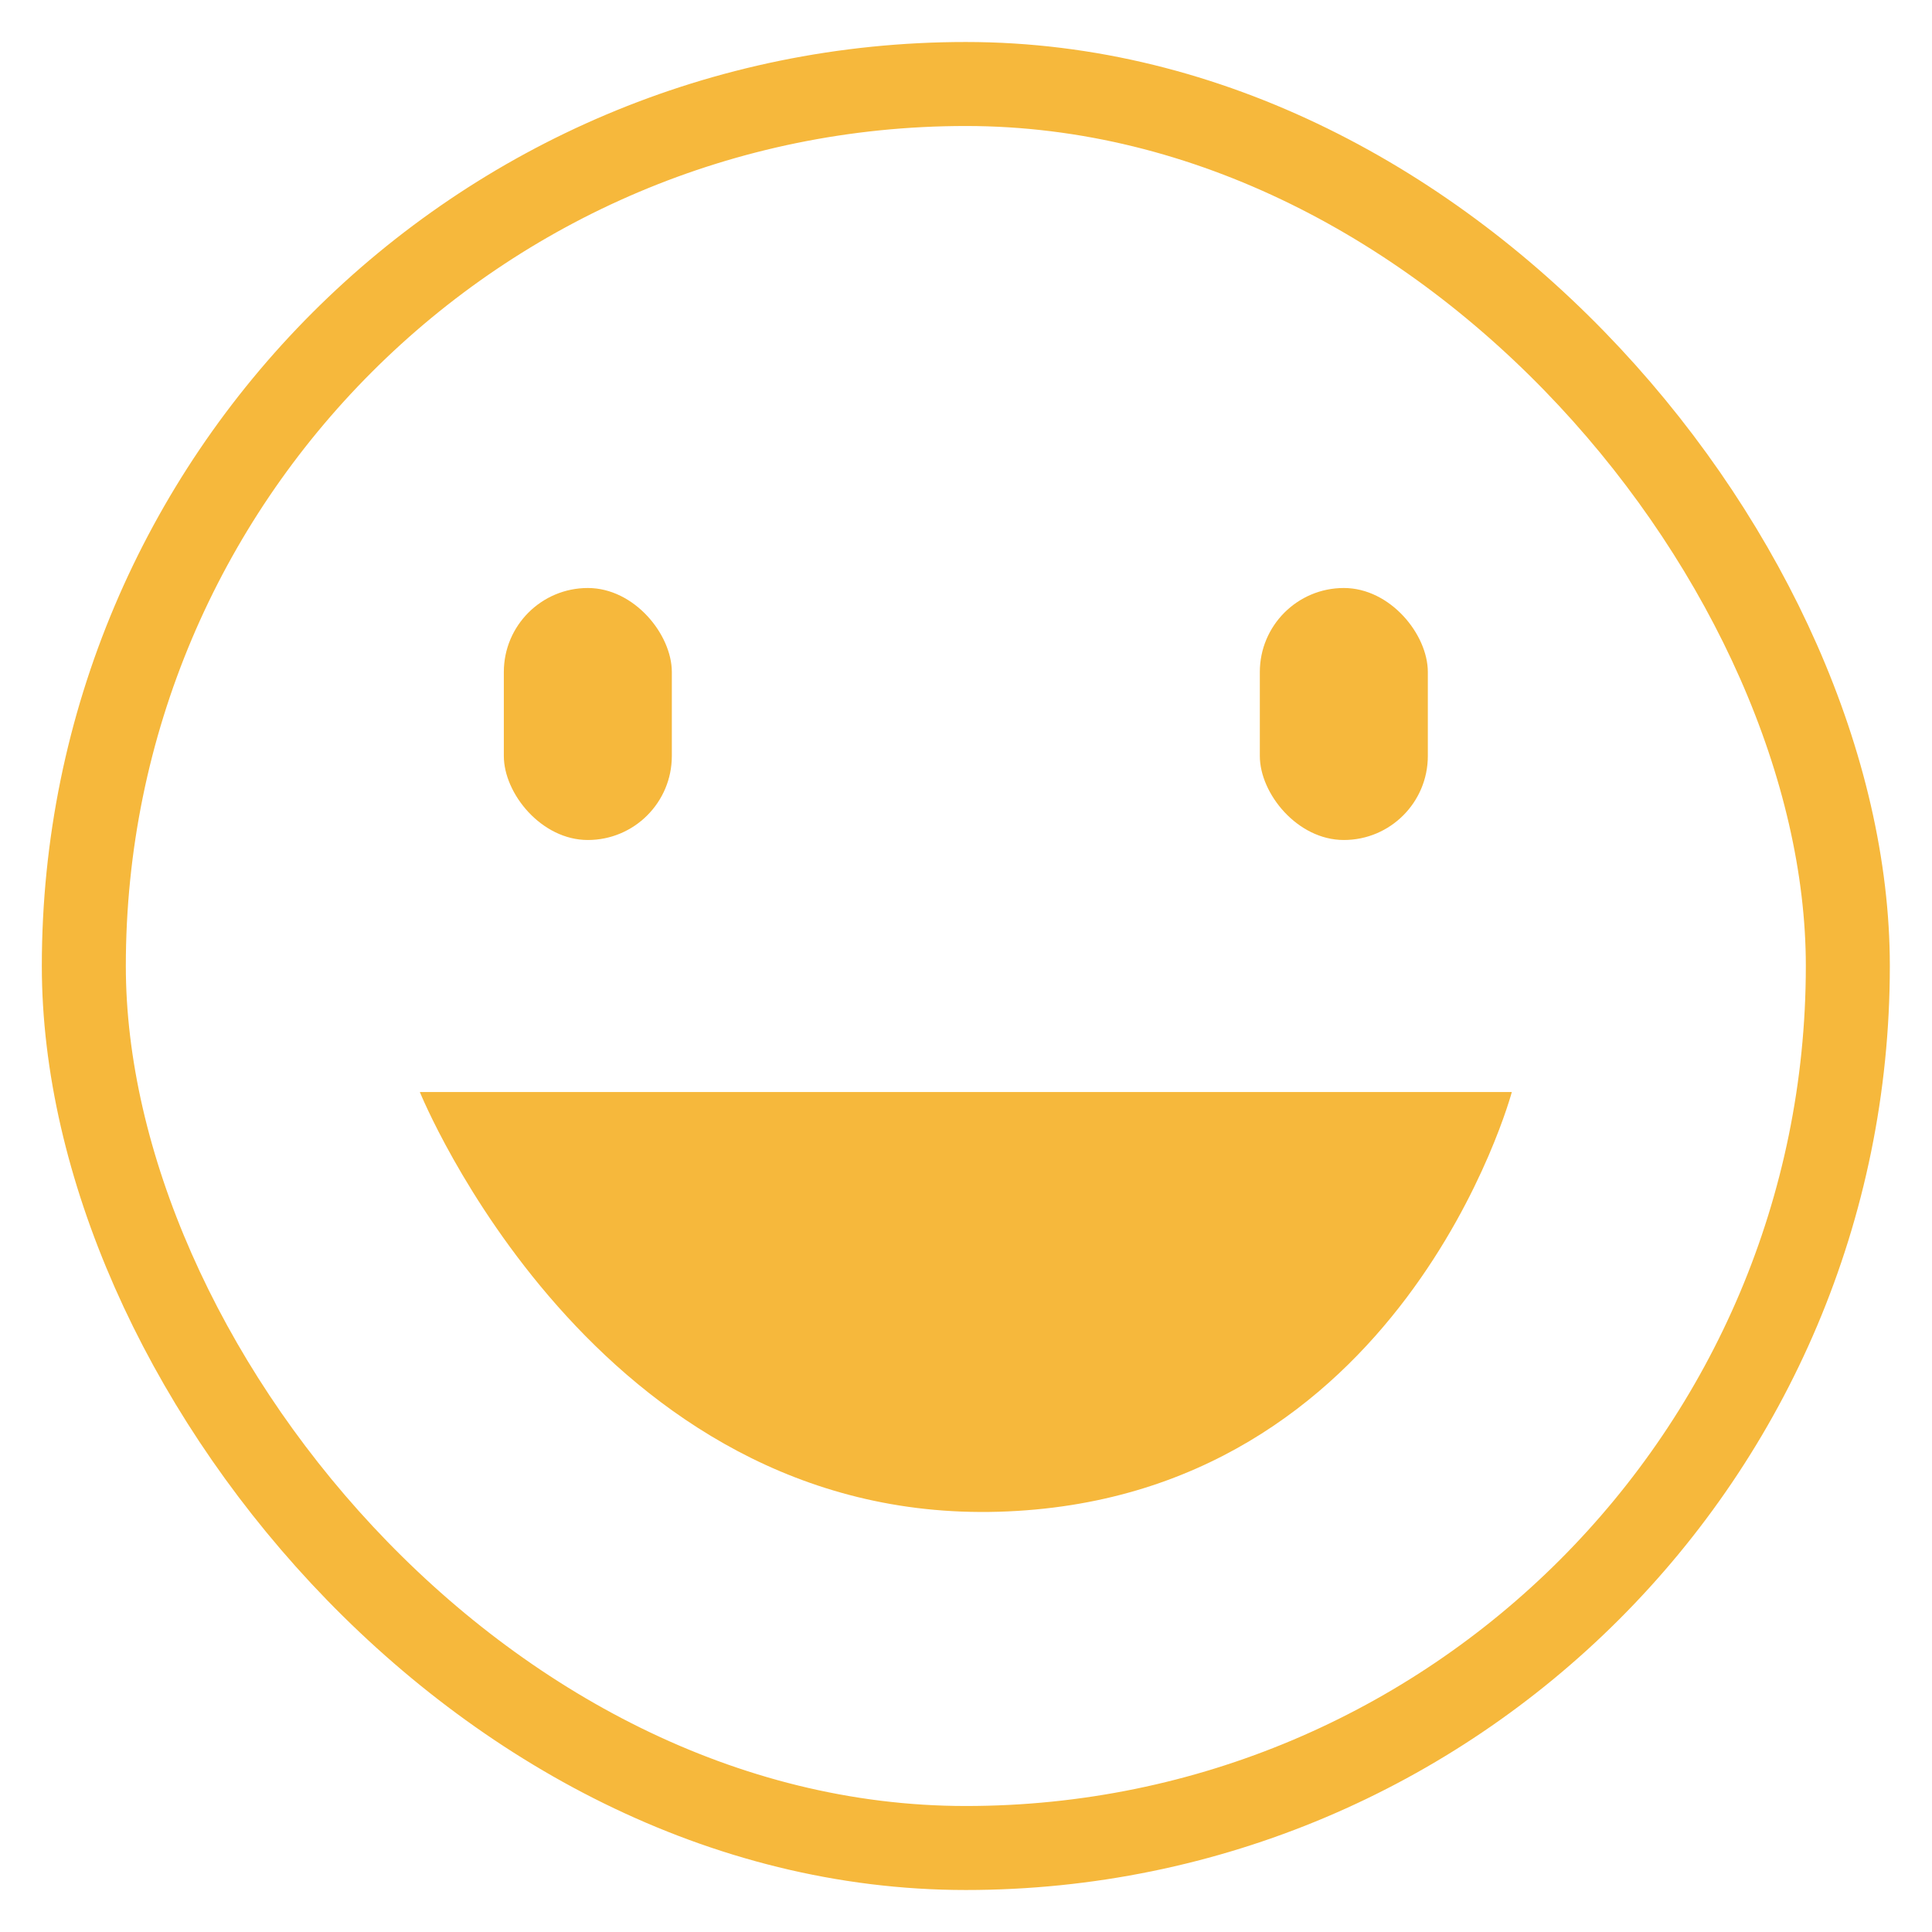
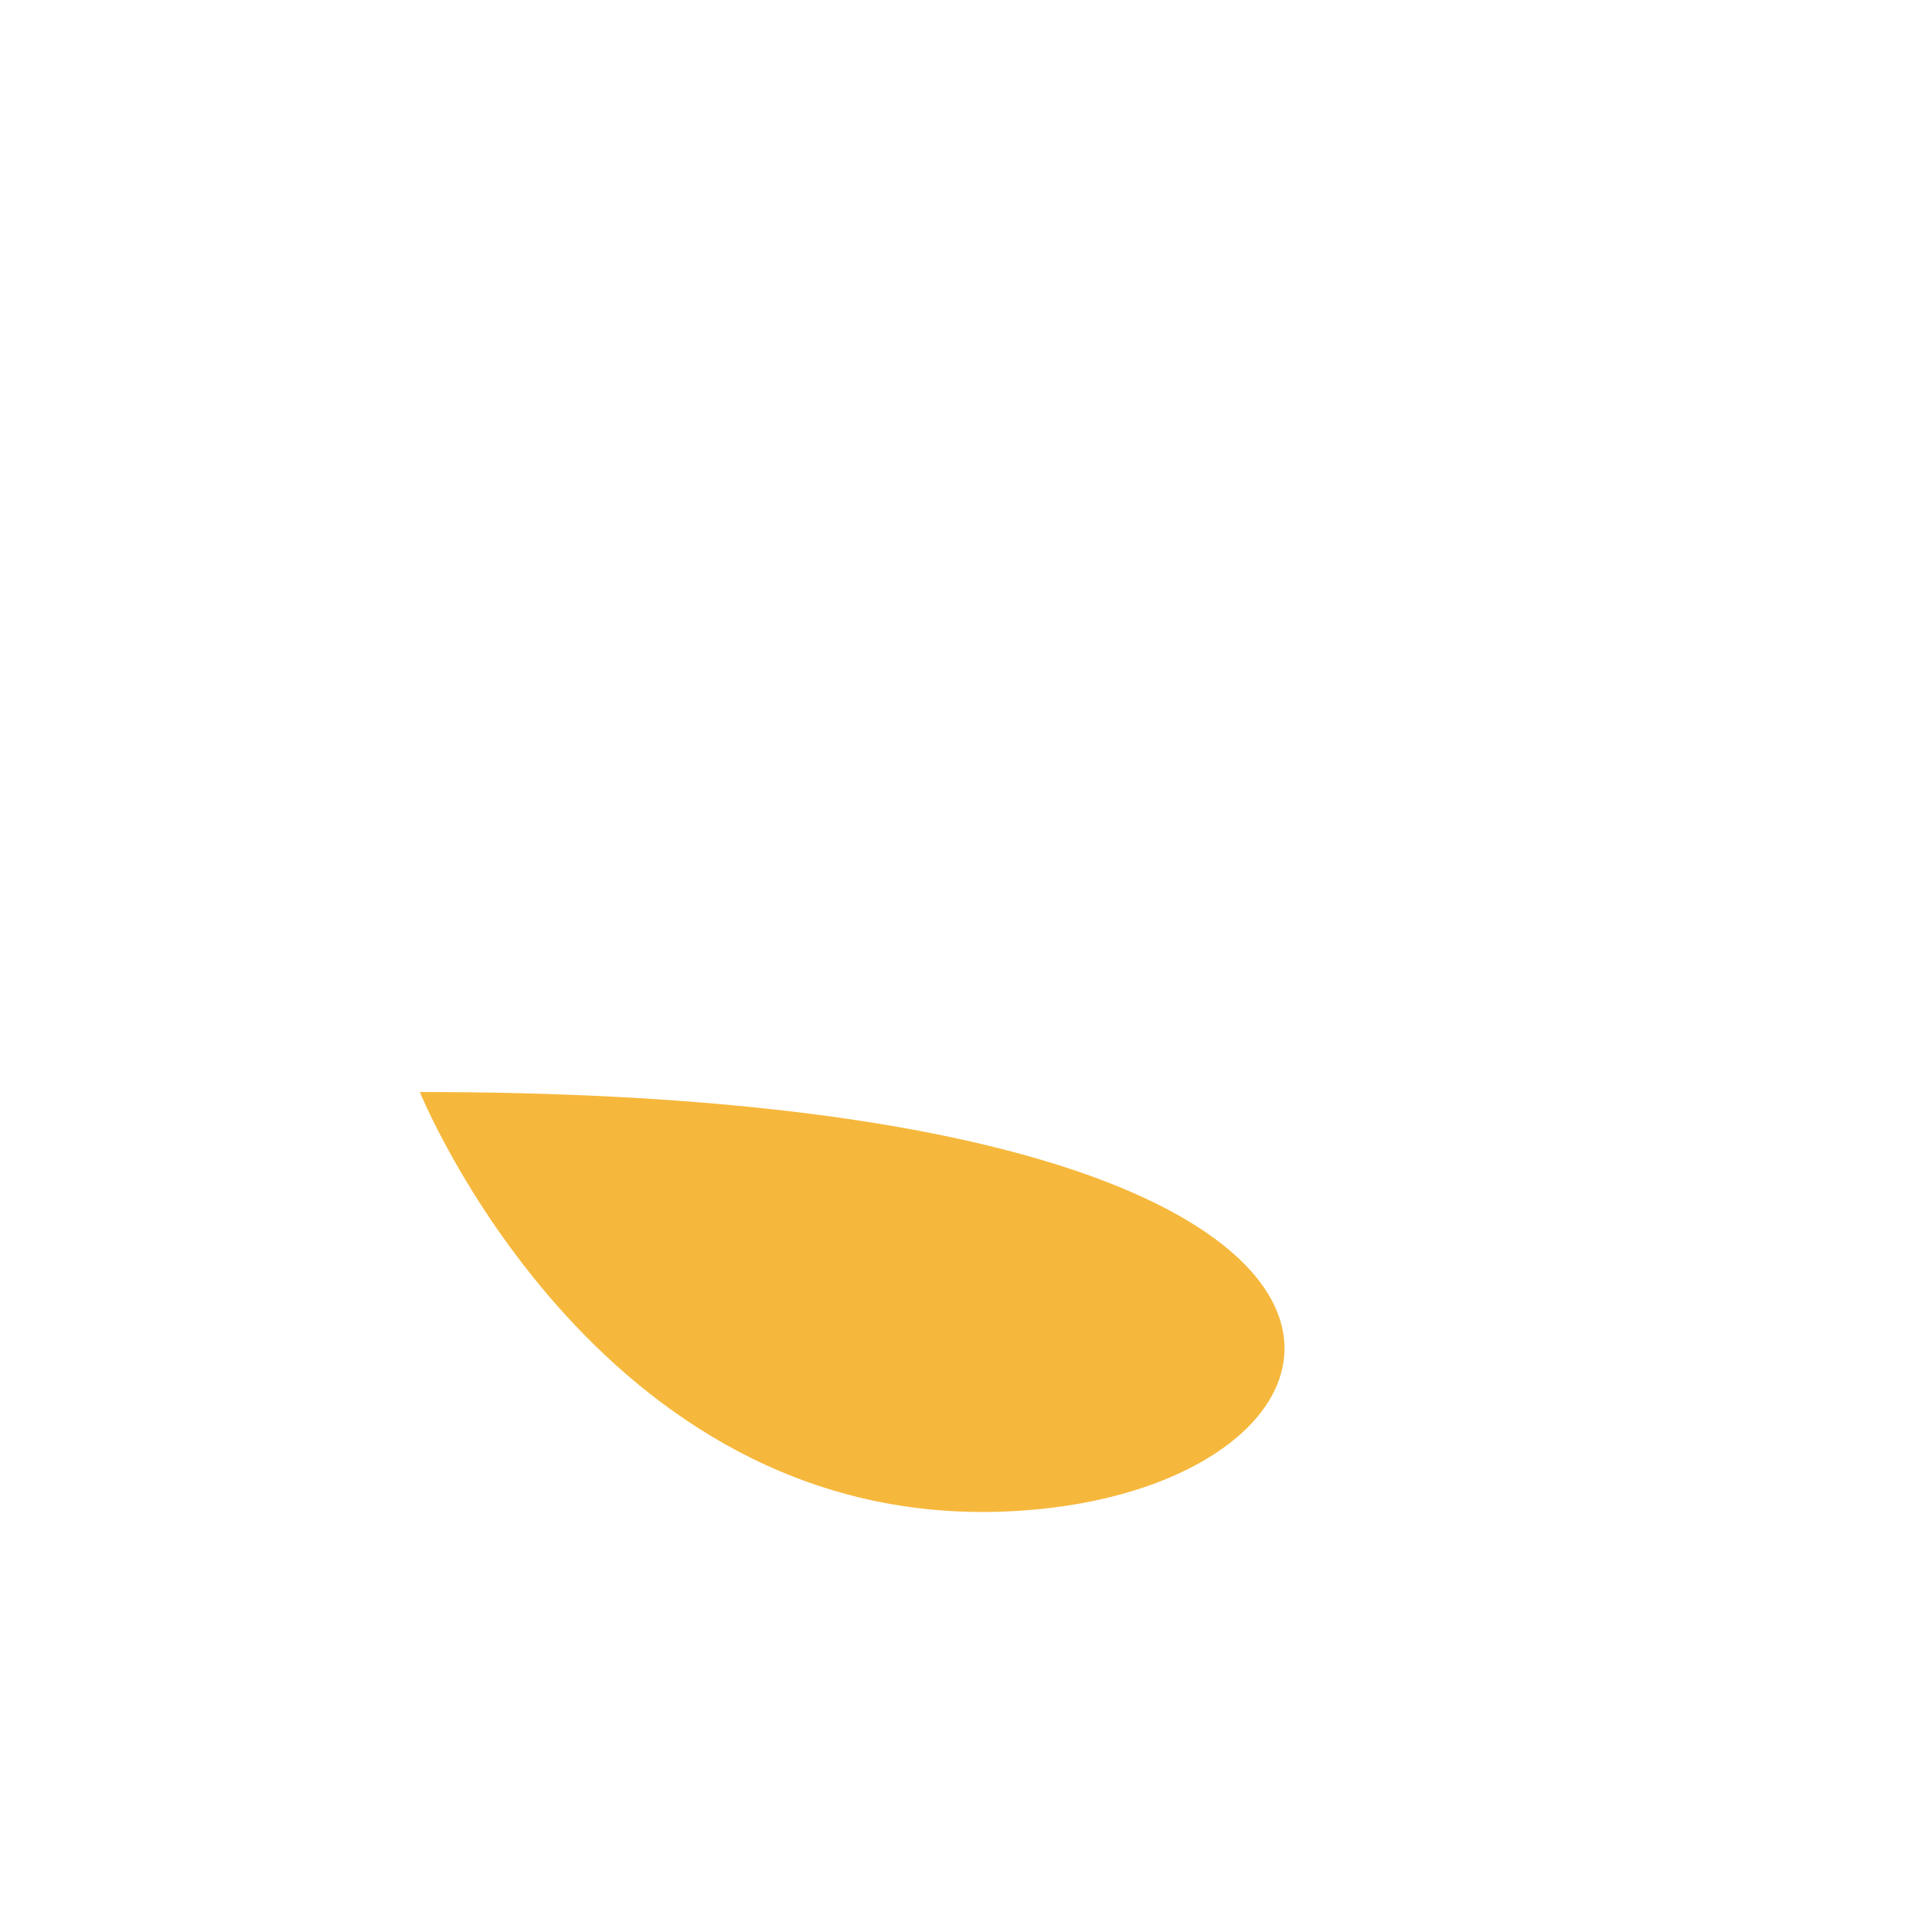
<svg xmlns="http://www.w3.org/2000/svg" width="23" height="23" viewBox="0 0 23 23" fill="none">
-   <rect x="0.998" y="1" width="21" height="21" rx="10.5" stroke="#F6B83C" strokeWidth="2" />
-   <path d="M4.998 13H17.998C17.998 13 16.698 17.858 11.887 17.997C7.077 18.136 4.998 13 4.998 13Z" fill="#F6B83C" />
-   <rect x="5.998" y="7" width="2" height="3" rx="1" fill="#F6B83C" />
-   <rect x="14.998" y="7" width="2" height="3" rx="1" fill="#F6B83C" />
+   <path d="M4.998 13C17.998 13 16.698 17.858 11.887 17.997C7.077 18.136 4.998 13 4.998 13Z" fill="#F6B83C" />
</svg>